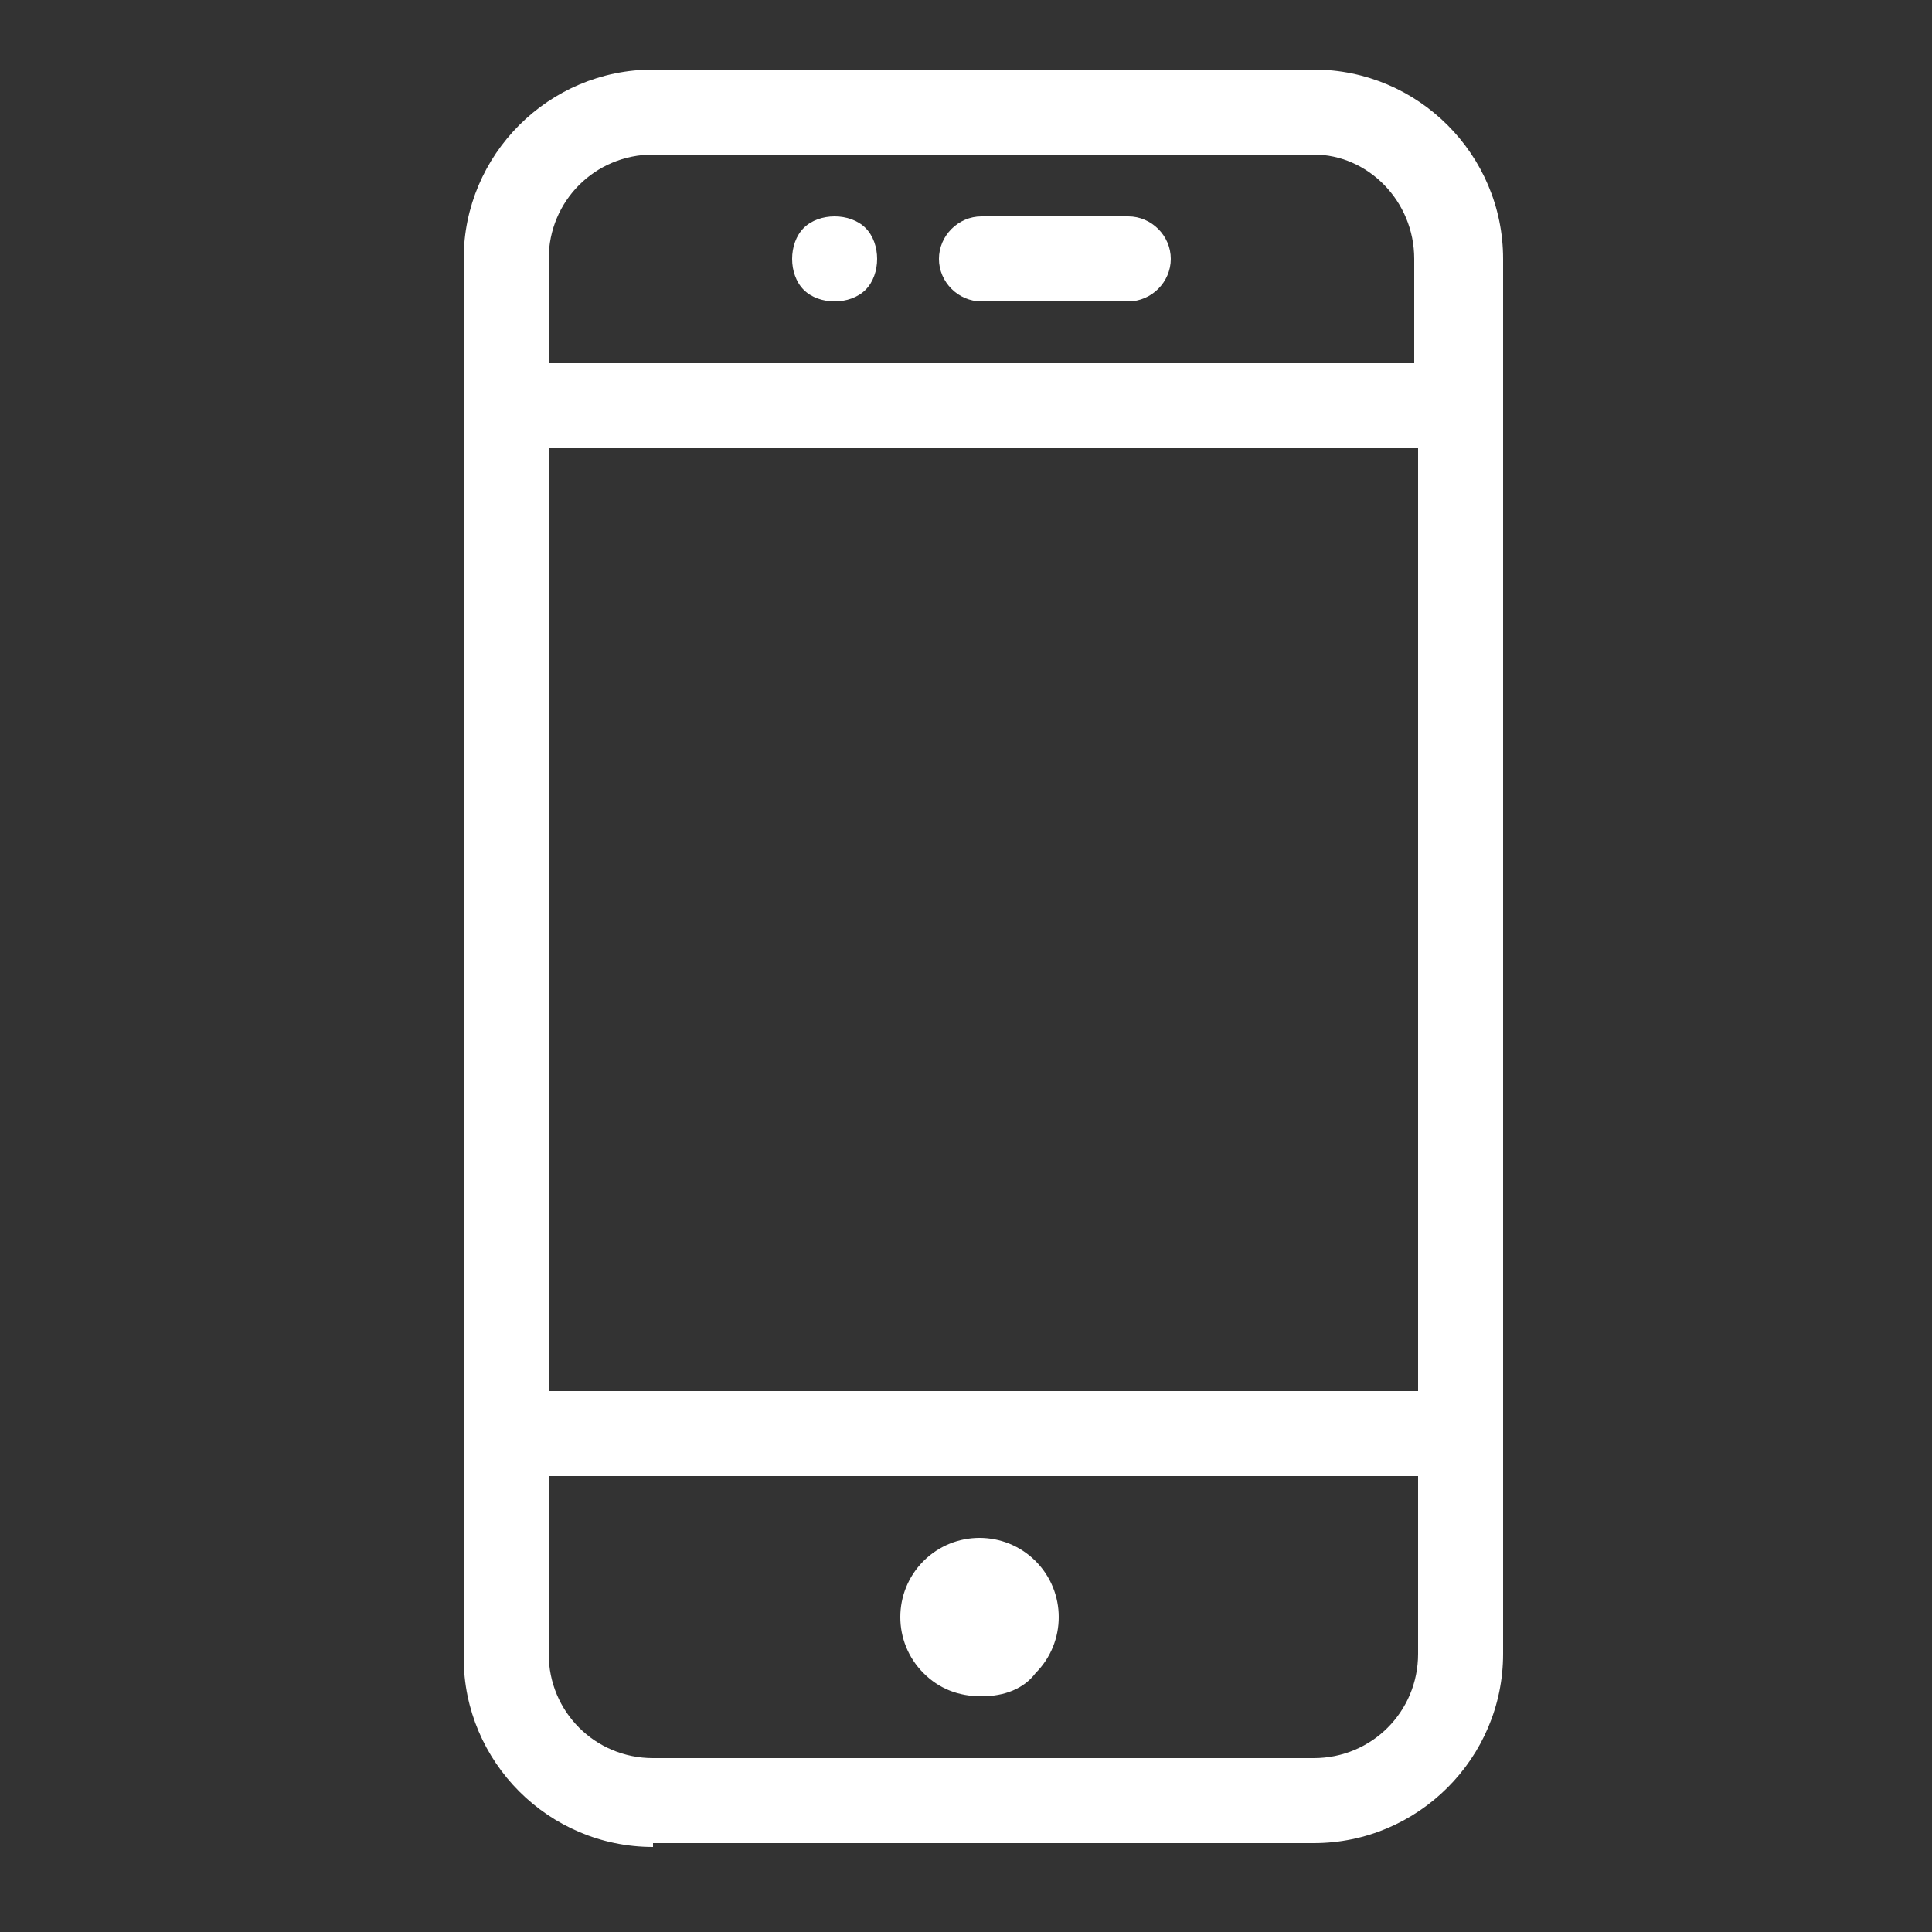
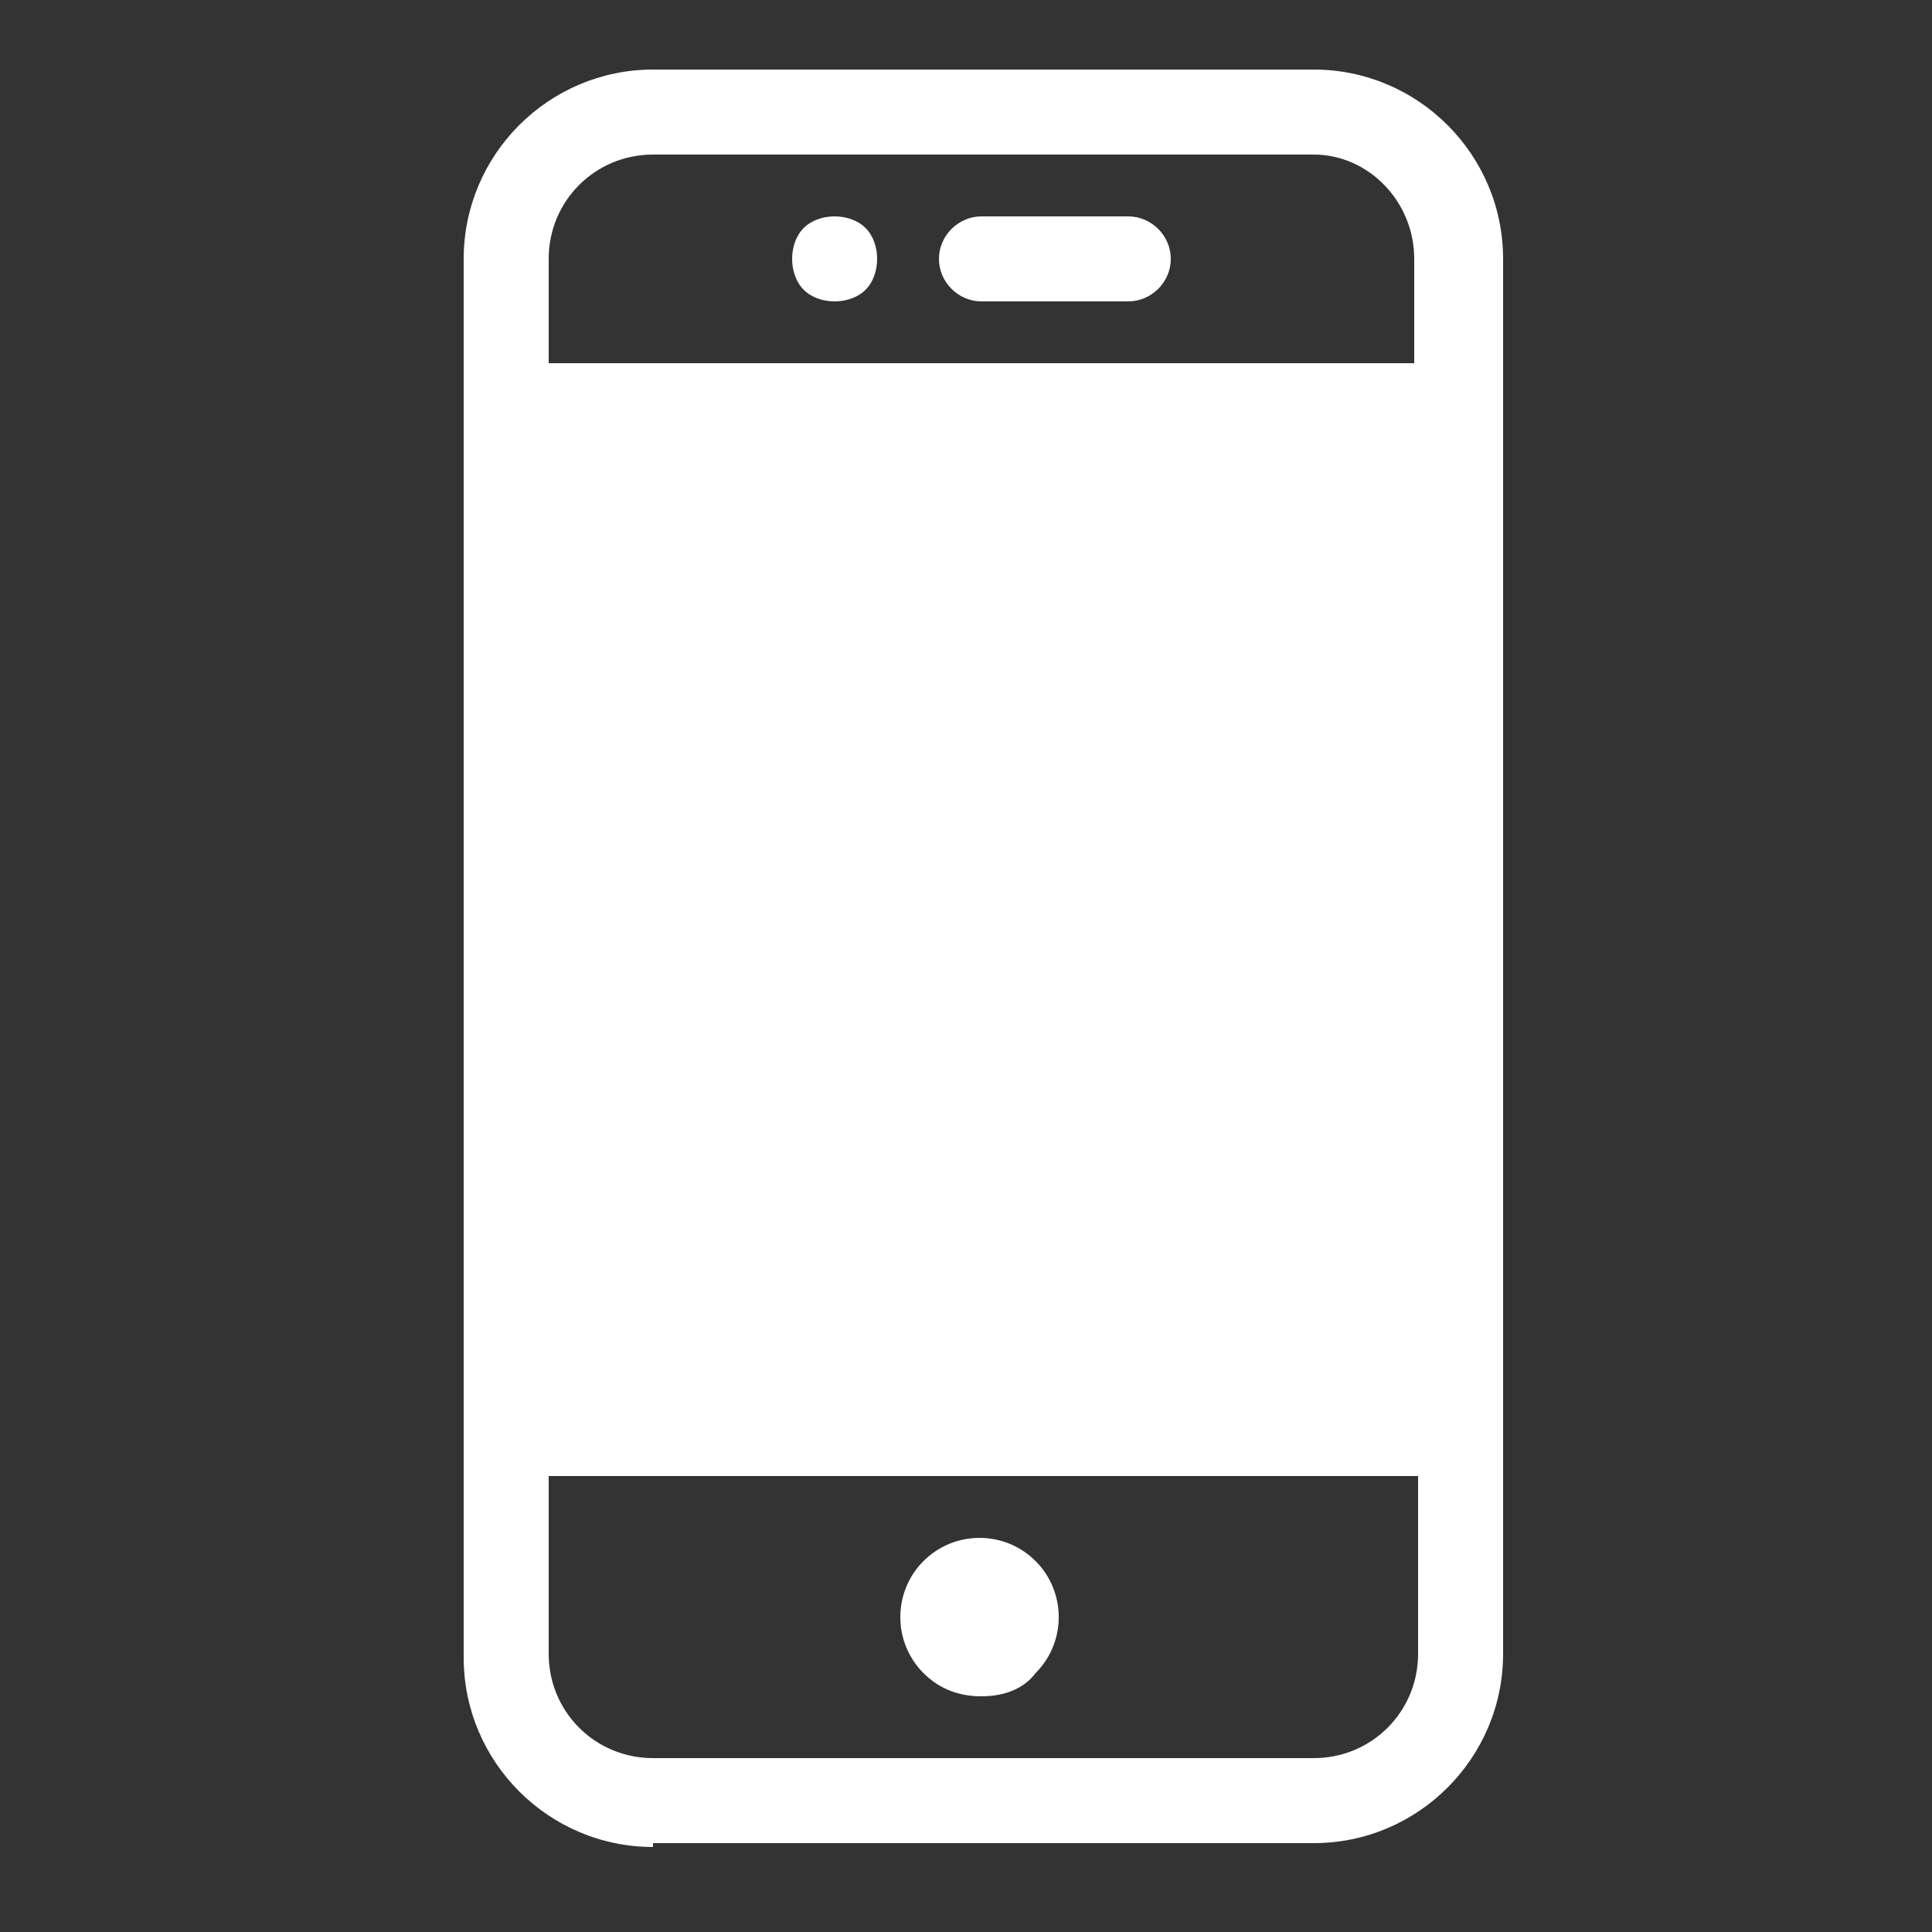
<svg xmlns="http://www.w3.org/2000/svg" version="1.1" id="Calque_1" x="0px" y="0px" viewBox="0 0 50 50" style="enable-background:new 0 0 50 50;" xml:space="preserve">
  <rect x="0" y="0" width="50" height="50" fill="#333333" stroke="none" />
  <style type="text/css">
	.st0{fill:#FFFFFF;}
</style>
  <g>
    <g id="Groupe_18">
-       <path id="Tracé_27" class="st0" d="M16.9,47.8c-2.7,0-4.9-2.2-4.9-4.9V6.7c0-2.7,2.2-4.9,4.9-4.9H34c2.7,0,4.9,2.2,4.9,4.9v36.1    c0,2.7-2.2,4.9-4.9,4.9H16.9z M14.2,42.8c0,1.5,1.2,2.7,2.7,2.7H34c1.5,0,2.7-1.2,2.7-2.7v-4.6H14.2V42.8z M36.6,11.6H14.2V36    h22.5V11.6z M36.6,9.4V6.7C36.6,5.2,35.4,4,34,4H16.9c-1.5,0-2.7,1.2-2.7,2.7v2.7L36.6,9.4z M25.4,43.9c-0.6,0-1.1-0.2-1.5-0.6    c-0.8-0.8-0.8-2.1,0-2.9c0.8-0.8,2.1-0.8,2.9,0c0.8,0.8,0.8,2.1,0,2.9C26.5,43.7,26,43.9,25.4,43.9 M25.4,7.8    c-0.6,0-1.1-0.5-1.1-1.1s0.5-1.1,1.1-1.1h3.8c0.6,0,1.1,0.5,1.1,1.1s-0.5,1.1-1.1,1.1H25.4z M21.6,7.8c-0.3,0-0.6-0.1-0.8-0.3    c-0.4-0.4-0.4-1.2,0-1.6c0.4-0.4,1.2-0.4,1.6,0c0.4,0.4,0.4,1.2,0,1.6C22.2,7.7,21.9,7.8,21.6,7.8" />
+       <path id="Tracé_27" class="st0" d="M16.9,47.8c-2.7,0-4.9-2.2-4.9-4.9V6.7c0-2.7,2.2-4.9,4.9-4.9H34c2.7,0,4.9,2.2,4.9,4.9v36.1    c0,2.7-2.2,4.9-4.9,4.9H16.9z M14.2,42.8c0,1.5,1.2,2.7,2.7,2.7H34c1.5,0,2.7-1.2,2.7-2.7v-4.6H14.2V42.8z M36.6,11.6H14.2h22.5V11.6z M36.6,9.4V6.7C36.6,5.2,35.4,4,34,4H16.9c-1.5,0-2.7,1.2-2.7,2.7v2.7L36.6,9.4z M25.4,43.9c-0.6,0-1.1-0.2-1.5-0.6    c-0.8-0.8-0.8-2.1,0-2.9c0.8-0.8,2.1-0.8,2.9,0c0.8,0.8,0.8,2.1,0,2.9C26.5,43.7,26,43.9,25.4,43.9 M25.4,7.8    c-0.6,0-1.1-0.5-1.1-1.1s0.5-1.1,1.1-1.1h3.8c0.6,0,1.1,0.5,1.1,1.1s-0.5,1.1-1.1,1.1H25.4z M21.6,7.8c-0.3,0-0.6-0.1-0.8-0.3    c-0.4-0.4-0.4-1.2,0-1.6c0.4-0.4,1.2-0.4,1.6,0c0.4,0.4,0.4,1.2,0,1.6C22.2,7.7,21.9,7.8,21.6,7.8" />
    </g>
  </g>
</svg>